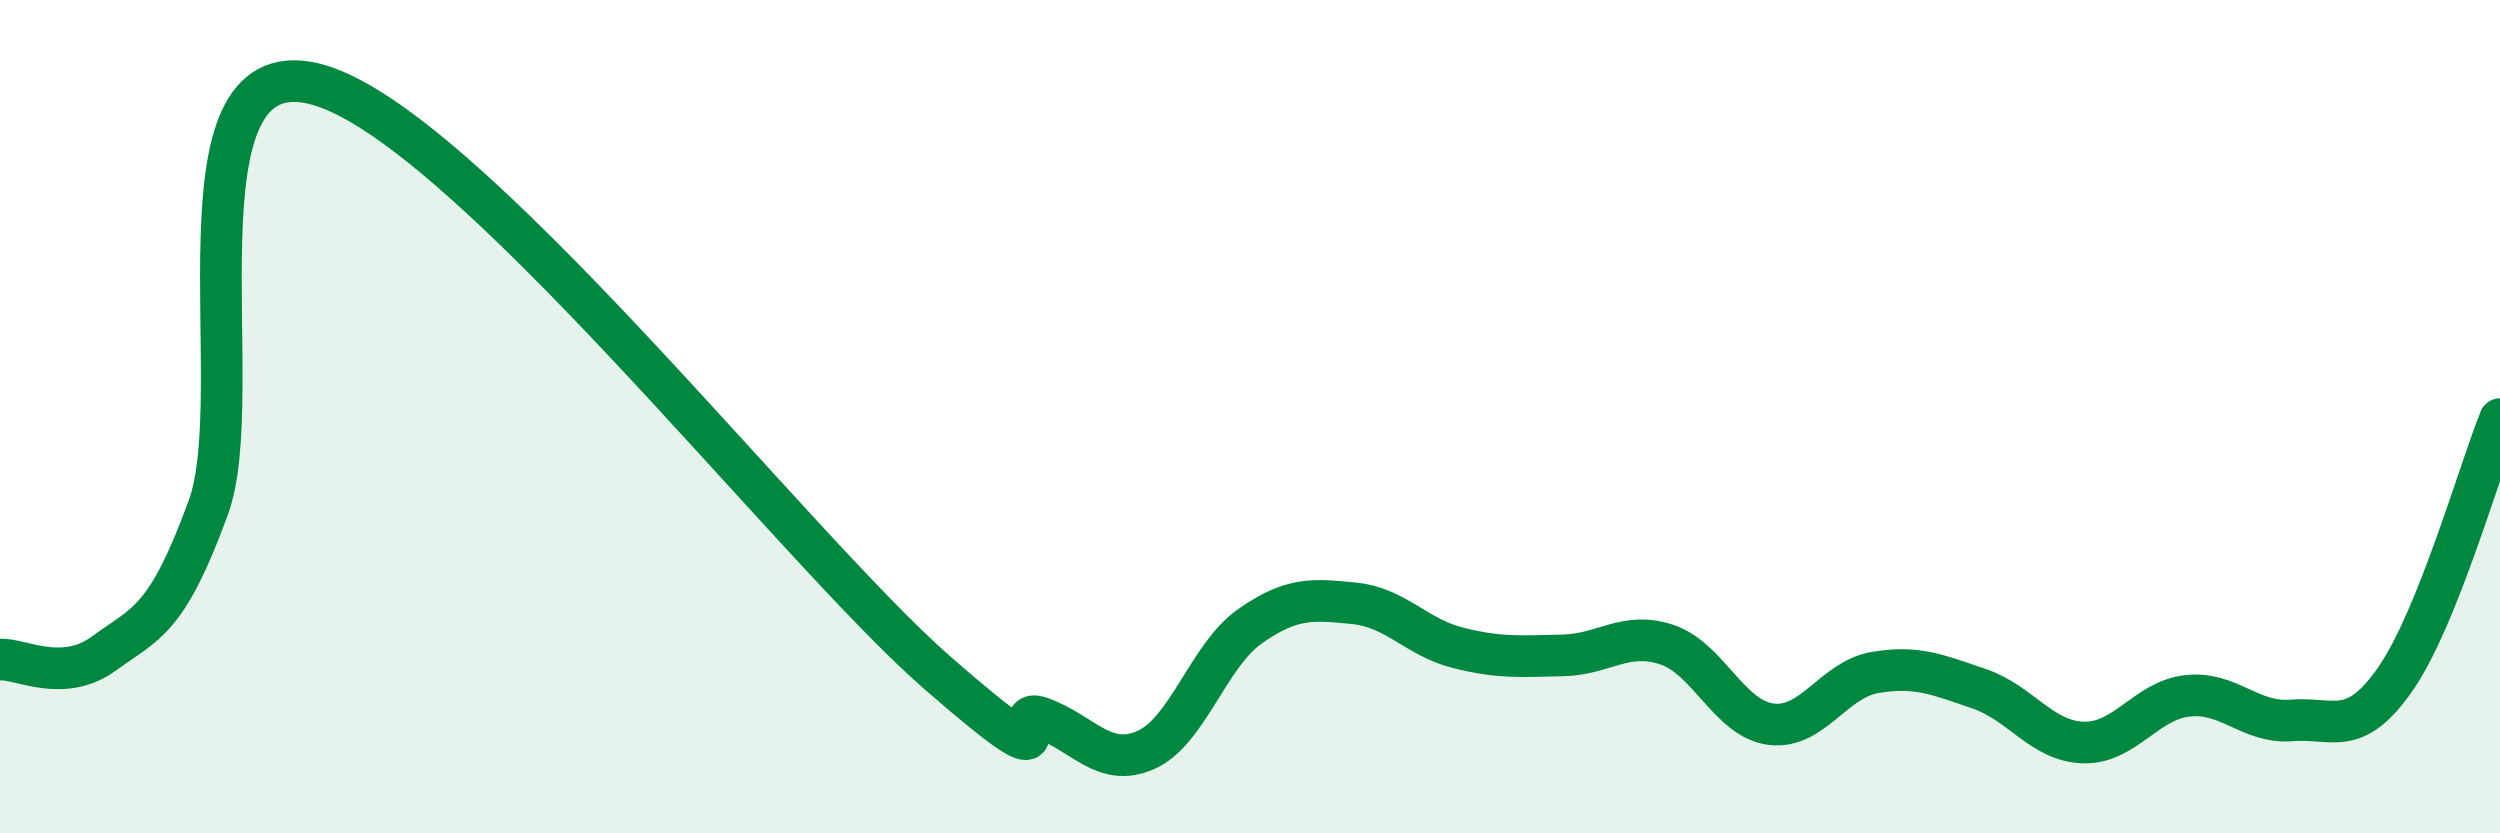
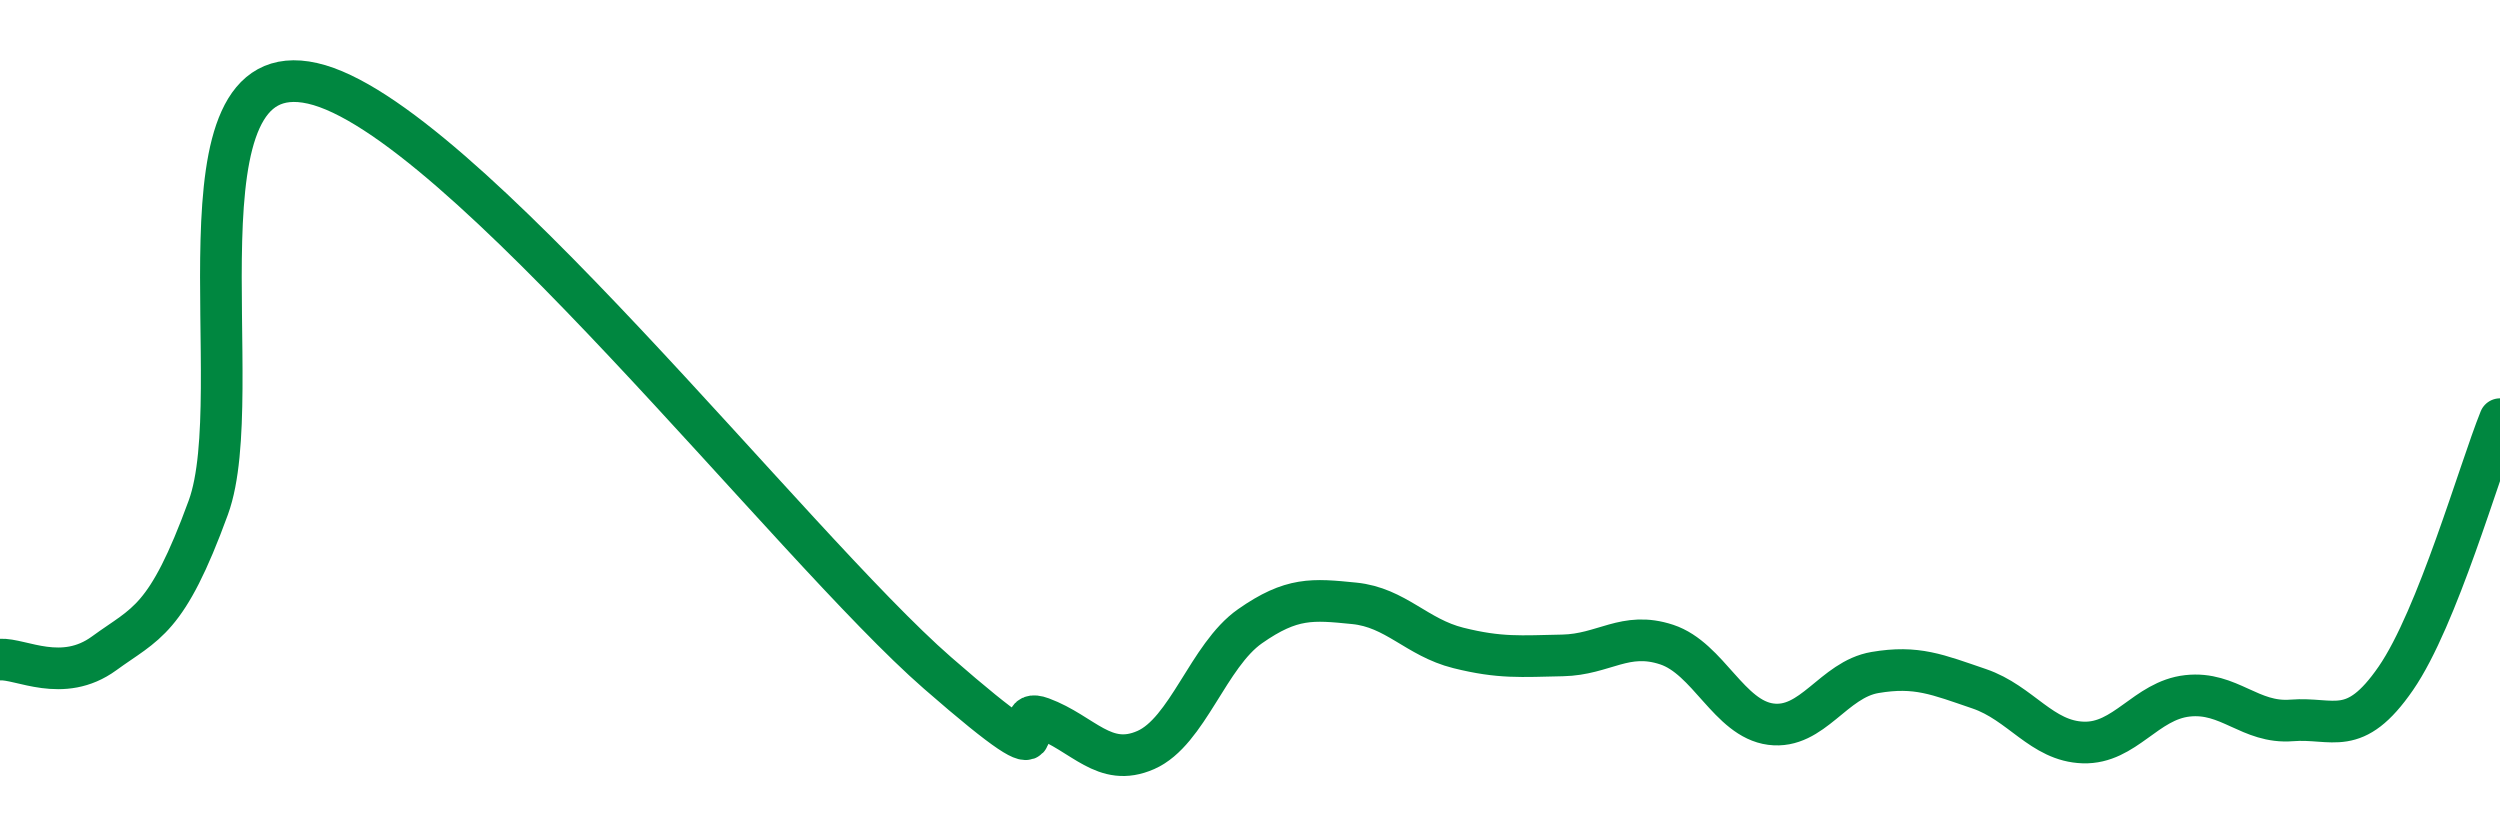
<svg xmlns="http://www.w3.org/2000/svg" width="60" height="20" viewBox="0 0 60 20">
-   <path d="M 0,15.83 C 0.5,15.8 1.5,16.41 2.5,15.68 C 3.5,14.95 4,14.92 5,12.18 C 6,9.44 4,1.21 7.5,2 C 11,2.79 19,13.1 22.5,16.15 C 26,19.2 24,16.86 25,17.23 C 26,17.6 26.5,18.44 27.5,18 C 28.5,17.56 29,15.73 30,15.03 C 31,14.33 31.5,14.38 32.5,14.48 C 33.5,14.58 34,15.3 35,15.55 C 36,15.8 36.5,15.75 37.5,15.73 C 38.5,15.71 39,15.14 40,15.47 C 41,15.8 41.5,17.25 42.5,17.38 C 43.5,17.51 44,16.31 45,16.14 C 46,15.97 46.5,16.19 47.5,16.53 C 48.5,16.87 49,17.79 50,17.82 C 51,17.85 51.5,16.81 52.5,16.7 C 53.5,16.59 54,17.37 55,17.29 C 56,17.21 56.5,17.73 57.5,16.28 C 58.5,14.83 59.5,11.3 60,10.06L60 20L0 20Z" fill="#008740" opacity="0.1" stroke-linecap="round" stroke-linejoin="round" />
  <path d="M 0,15.83 C 0.5,15.8 1.5,16.41 2.5,15.68 C 3.5,14.95 4,14.92 5,12.18 C 6,9.44 4,1.21 7.5,2 C 11,2.79 19,13.1 22.5,16.15 C 26,19.2 24,16.86 25,17.23 C 26,17.6 26.5,18.44 27.5,18 C 28.5,17.56 29,15.73 30,15.03 C 31,14.33 31.5,14.38 32.5,14.48 C 33.5,14.58 34,15.3 35,15.55 C 36,15.8 36.5,15.75 37.5,15.73 C 38.5,15.71 39,15.14 40,15.47 C 41,15.8 41.5,17.25 42.5,17.38 C 43.5,17.51 44,16.31 45,16.14 C 46,15.97 46.5,16.19 47.5,16.53 C 48.5,16.87 49,17.79 50,17.82 C 51,17.85 51.5,16.81 52.5,16.7 C 53.5,16.59 54,17.37 55,17.29 C 56,17.21 56.5,17.73 57.5,16.28 C 58.5,14.83 59.5,11.3 60,10.06" stroke="#008740" stroke-width="1" fill="none" stroke-linecap="round" stroke-linejoin="round" />
</svg>